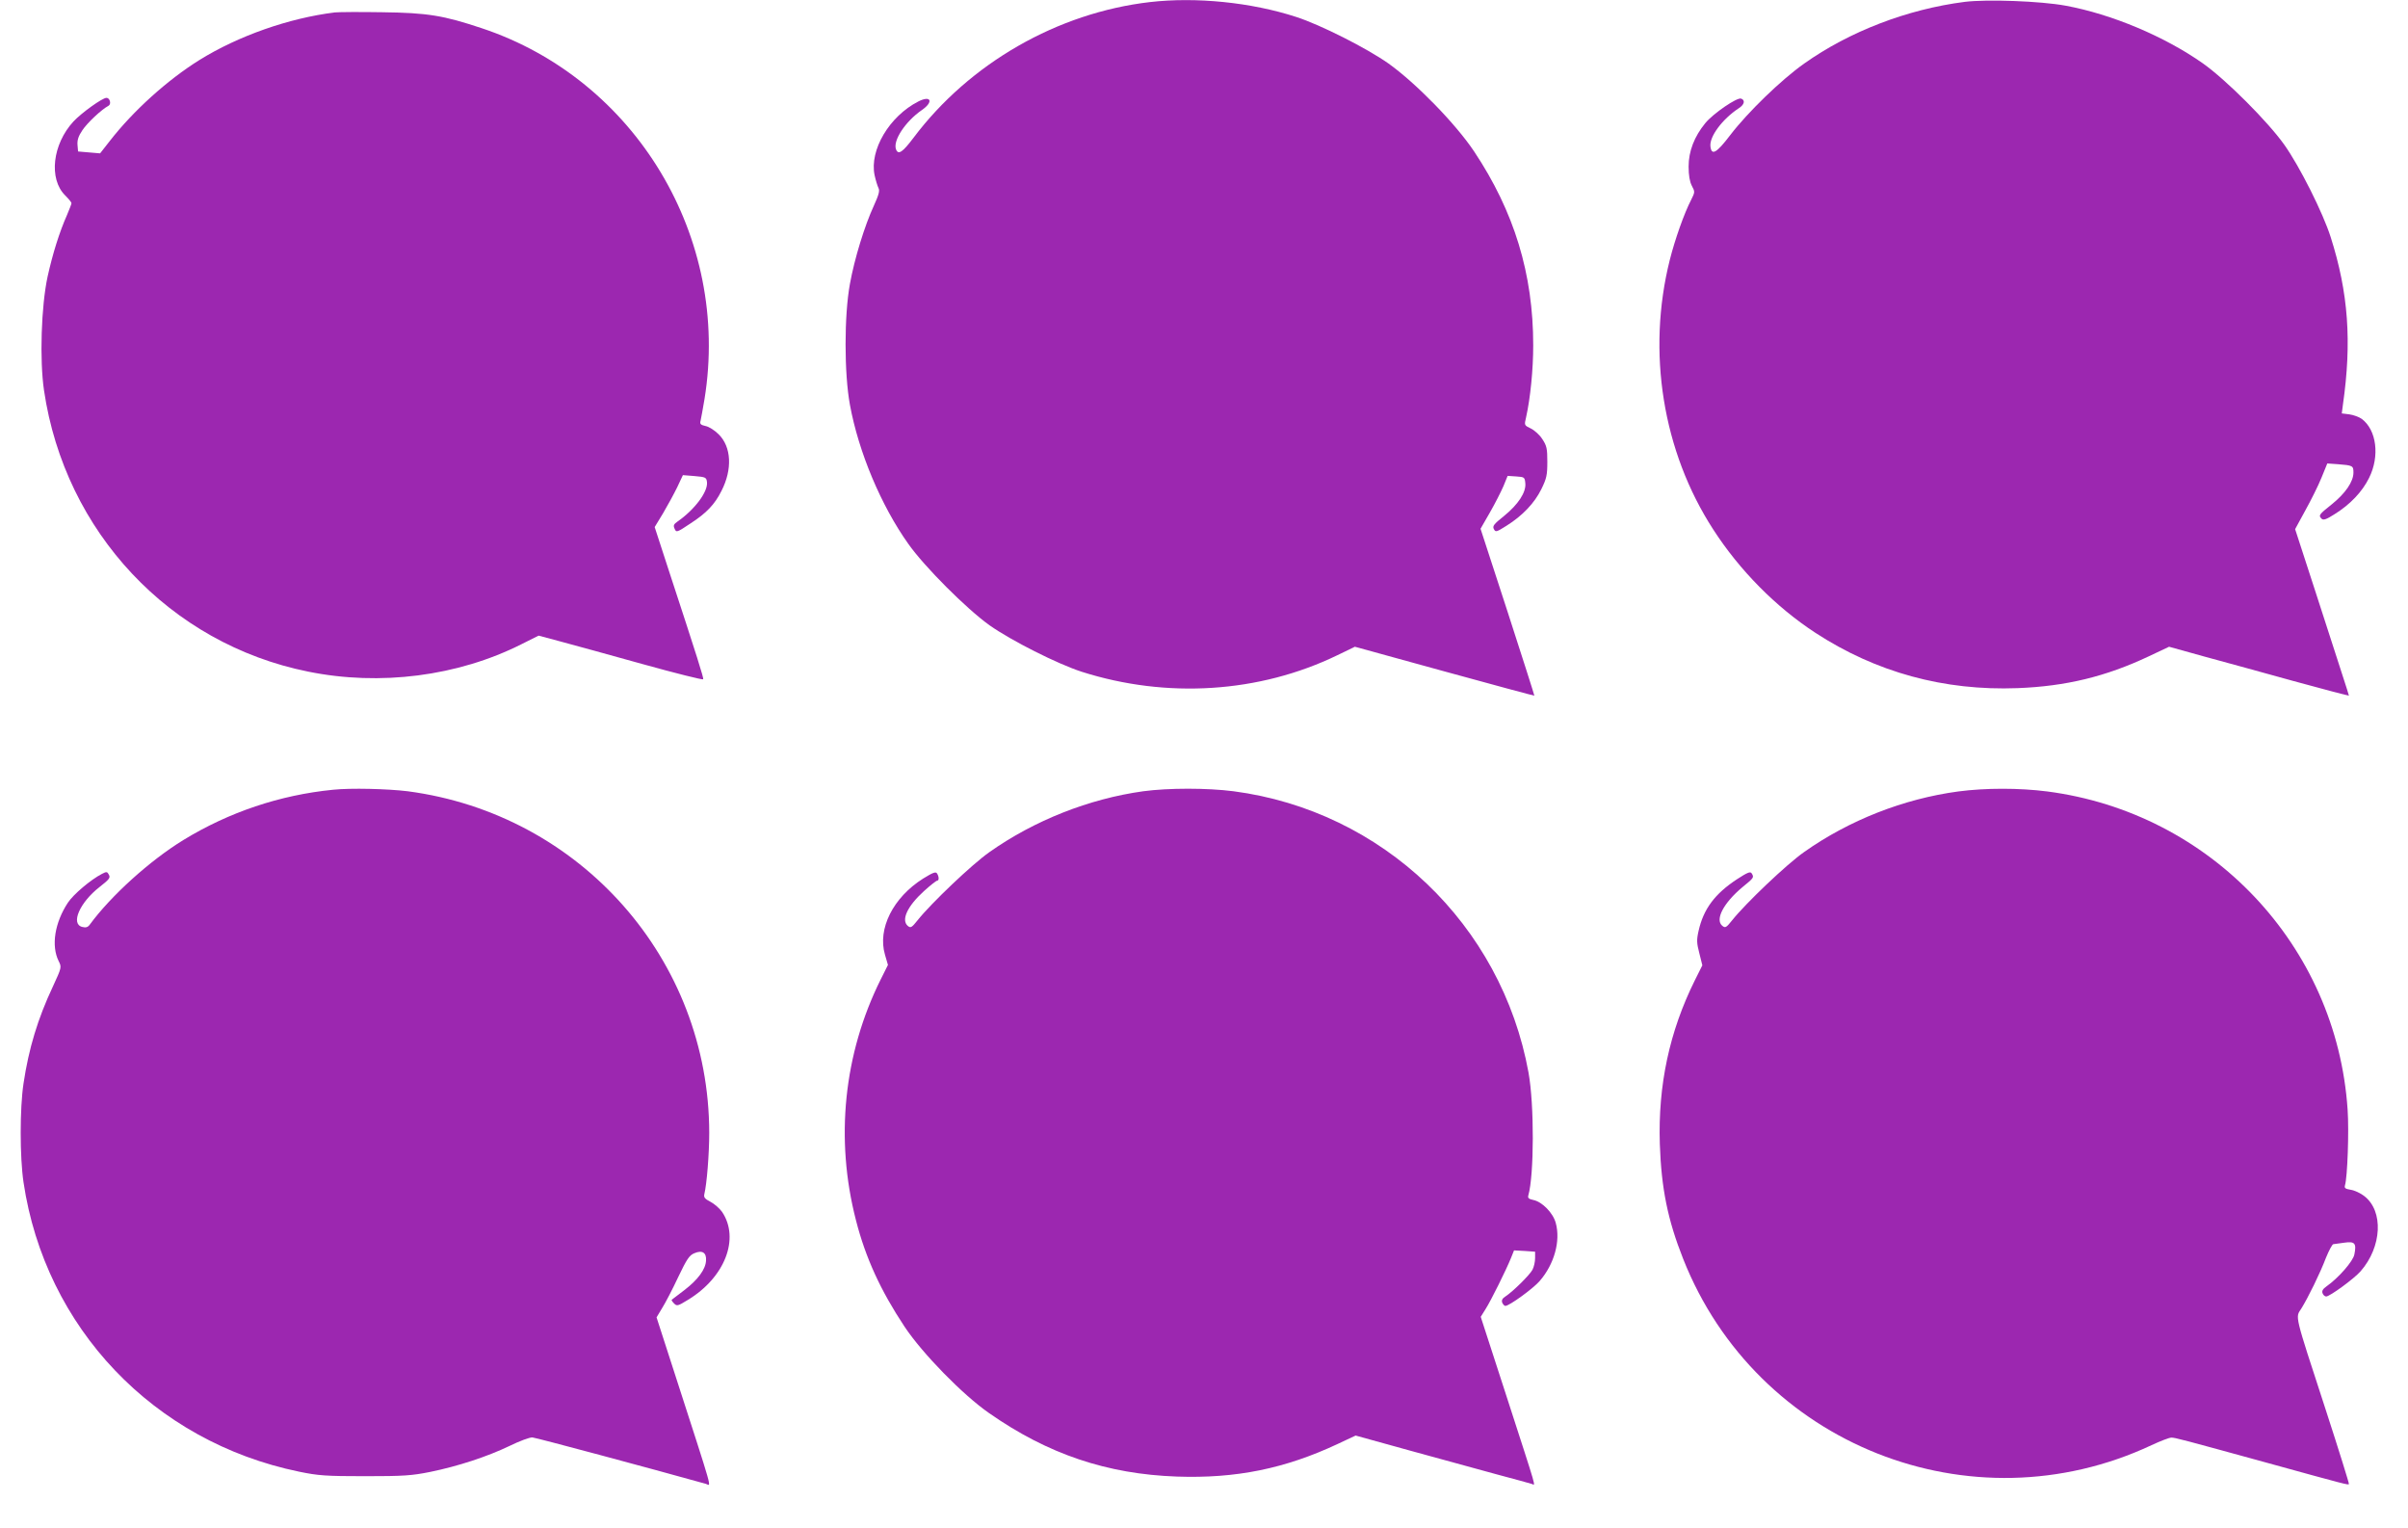
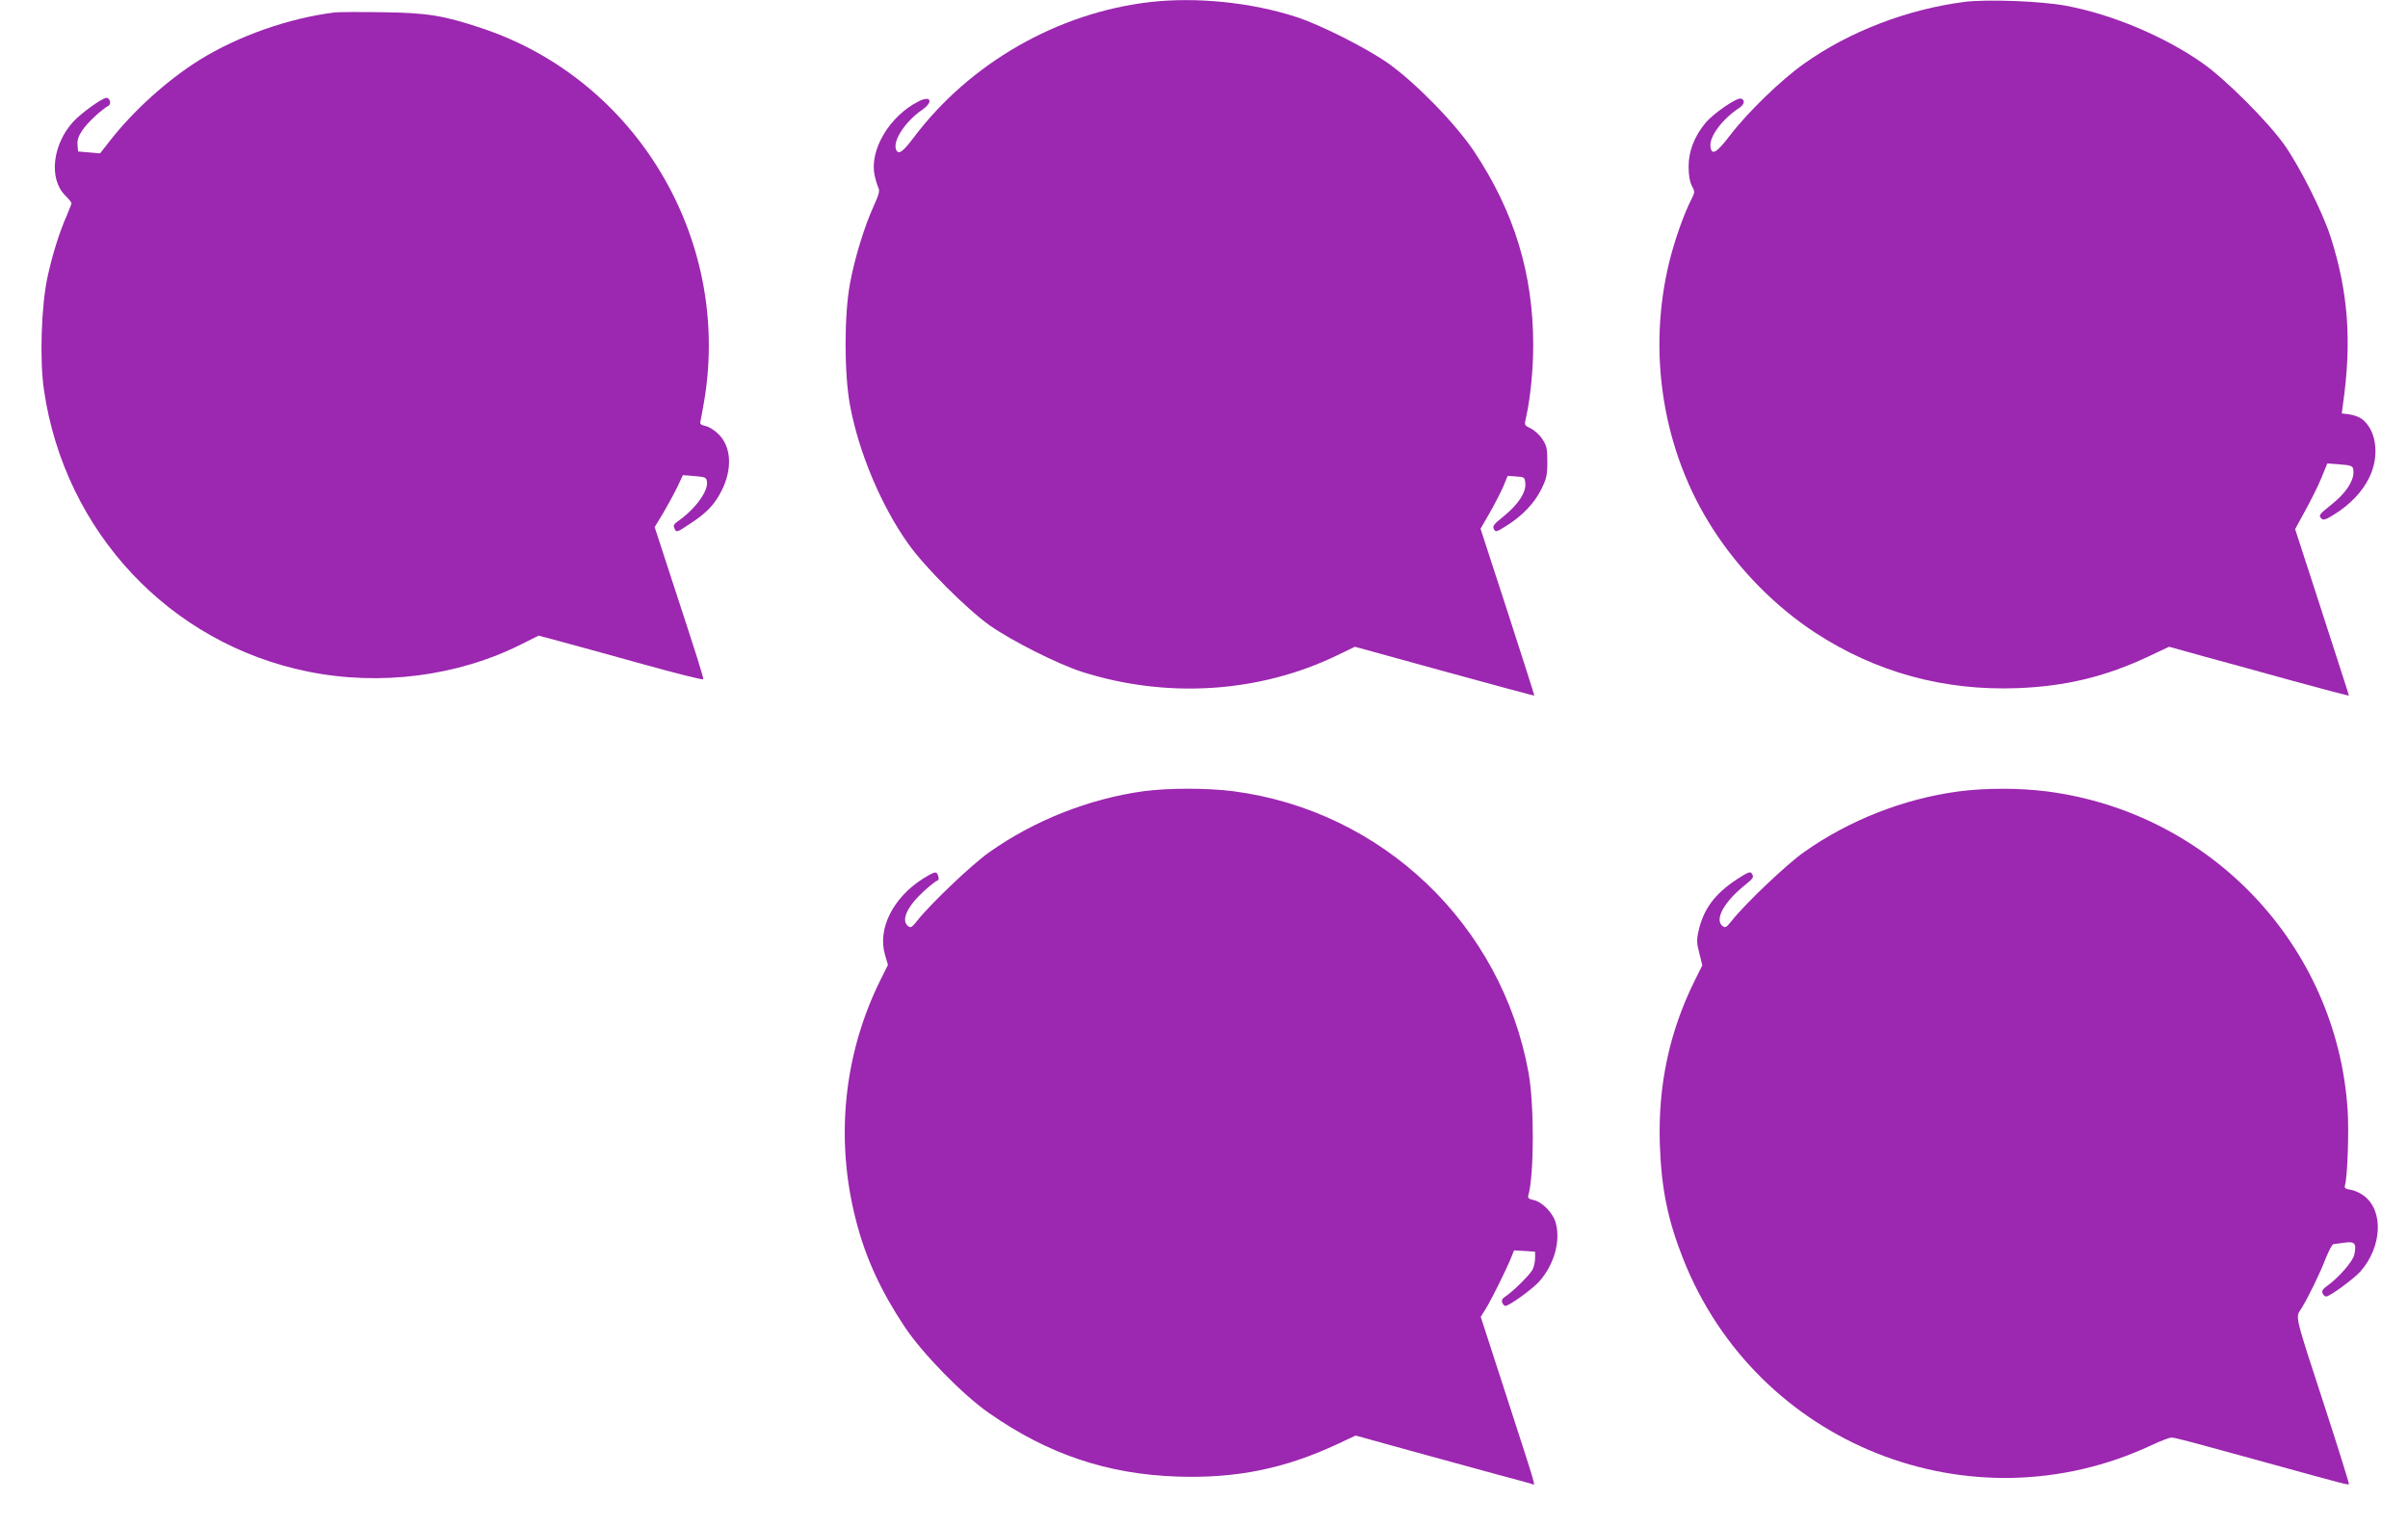
<svg xmlns="http://www.w3.org/2000/svg" version="1.0" width="1280pt" height="812pt" viewBox="0 0 1280 812" preserveAspectRatio="xMidYMid meet">
  <g transform="translate(0,812) scale(0.1,-0.1)" fill="#9c27b0" stroke="none">
    <path d="M6113 8109 c-492 -57 -959 -325 -1257 -721 -58 -77 -81 -93 -93 -62 -18 46 49 148 137 209 64 44 49 80 -18 46 -155 -79 -261 -259 -233 -392 6 -28 16 -59 21 -69 7 -14 1 -36 -24 -91 -50 -108 -104 -284 -128 -417 -31 -168 -31 -476 0 -644 46 -250 165 -534 310 -738 86 -122 309 -345 432 -433 115 -81 360 -205 490 -247 452 -144 944 -113 1359 88 l93 45 476 -131 c262 -72 477 -130 478 -129 1 1 -63 201 -142 445 l-144 442 50 87 c27 47 59 110 72 140 l22 54 46 -3 c43 -3 45 -4 48 -36 5 -48 -38 -113 -113 -174 -54 -43 -63 -54 -54 -70 9 -17 13 -16 67 18 85 53 149 121 185 194 28 57 32 75 32 146 0 70 -3 85 -27 121 -14 22 -42 47 -61 56 -35 17 -35 17 -25 59 23 103 38 254 38 383 0 380 -101 710 -314 1030 -98 147 -310 364 -456 468 -115 81 -360 205 -490 247 -240 78 -533 107 -777 79z" />
    <path d="M10443 8110 c-304 -39 -612 -157 -853 -328 -122 -86 -301 -260 -392 -379 -74 -97 -100 -112 -106 -61 -6 52 63 145 151 203 30 19 35 43 12 51 -21 8 -148 -79 -190 -130 -59 -72 -89 -150 -89 -231 0 -47 6 -81 17 -102 17 -32 17 -34 -3 -74 -38 -73 -87 -213 -114 -320 -123 -490 -38 -1018 231 -1433 140 -217 333 -412 543 -549 322 -210 684 -309 1075 -294 256 10 468 61 697 169 l108 51 187 -52 c104 -28 318 -87 477 -131 160 -44 291 -78 292 -77 0 1 -16 54 -37 117 -20 63 -85 262 -143 442 l-106 326 54 99 c30 54 69 132 86 174 l31 76 57 -4 c78 -6 82 -8 82 -44 0 -49 -43 -111 -115 -169 -69 -55 -72 -59 -54 -77 9 -9 26 -3 68 24 84 52 148 120 184 193 58 116 40 255 -39 314 -14 10 -44 21 -66 24 l-40 5 6 46 c48 335 29 596 -65 891 -41 129 -164 374 -246 490 -87 123 -310 346 -433 433 -203 143 -485 262 -731 307 -130 24 -416 35 -536 20z" />
    <path d="M1780 8054 c-244 -30 -514 -125 -720 -253 -170 -106 -352 -270 -477 -431 l-51 -65 -59 5 -58 5 -3 35 c-2 26 5 47 26 78 25 38 101 110 139 130 16 9 7 42 -11 42 -22 0 -133 -80 -176 -126 -111 -121 -132 -304 -44 -392 19 -19 34 -37 34 -42 0 -4 -11 -32 -24 -63 -40 -90 -76 -205 -103 -327 -34 -157 -43 -443 -19 -605 111 -752 669 -1346 1403 -1494 383 -78 797 -25 1136 146 l90 45 116 -31 c64 -17 260 -71 436 -120 176 -49 321 -85 323 -81 3 7 -28 106 -189 597 l-69 212 45 74 c24 41 58 103 75 138 l30 64 62 -5 c59 -5 63 -7 66 -32 6 -51 -65 -146 -157 -210 -20 -14 -23 -21 -15 -38 9 -21 12 -20 84 28 85 55 129 101 165 173 59 115 53 234 -15 301 -21 21 -52 41 -70 44 -26 6 -31 11 -26 28 3 12 12 64 21 116 139 857 -366 1698 -1184 1970 -204 68 -288 82 -531 85 -118 2 -231 1 -250 -1z" />
-     <path d="M1770 3923 c-282 -28 -553 -119 -795 -267 -178 -109 -385 -296 -498 -450 -10 -14 -21 -17 -40 -12 -63 16 -13 130 92 212 51 40 59 49 50 65 -9 17 -12 18 -37 5 -60 -31 -152 -109 -181 -153 -70 -106 -90 -229 -49 -311 16 -32 16 -33 -31 -135 -80 -170 -128 -328 -156 -515 -20 -132 -20 -391 0 -525 115 -773 692 -1379 1465 -1538 102 -21 142 -24 350 -24 206 0 249 3 348 23 146 30 300 80 421 138 53 26 107 46 121 45 18 -1 626 -164 923 -247 28 -9 44 -65 -167 588 l-96 297 30 50 c17 27 55 100 85 164 46 96 59 116 86 127 42 18 65 3 62 -39 -2 -46 -43 -102 -115 -157 -35 -26 -65 -49 -67 -51 -3 -2 3 -11 12 -20 15 -15 20 -14 72 18 198 119 279 327 183 469 -13 18 -40 42 -61 53 -31 16 -37 24 -33 41 13 53 26 212 26 326 -1 921 -684 1694 -1603 1815 -106 13 -302 18 -397 8z" />
    <path d="M6077 3915 c-288 -40 -579 -155 -817 -323 -93 -65 -311 -273 -382 -362 -31 -39 -37 -43 -52 -31 -37 31 -4 104 85 185 34 31 66 56 71 56 10 0 10 21 -1 38 -7 11 -22 5 -74 -27 -160 -101 -243 -267 -203 -404 l16 -55 -39 -78 c-196 -394 -243 -846 -131 -1279 51 -200 132 -375 258 -565 95 -143 310 -363 450 -460 312 -218 627 -324 998 -337 314 -11 574 42 854 173 l96 45 289 -80 c160 -44 367 -100 460 -126 94 -25 178 -48 187 -51 21 -6 35 -57 -135 469 l-136 419 25 40 c29 45 111 211 136 273 l16 40 56 -3 56 -4 0 -34 c0 -19 -6 -47 -14 -62 -15 -28 -104 -116 -144 -142 -16 -10 -21 -20 -17 -32 4 -10 12 -18 17 -18 21 0 149 93 183 133 77 89 111 212 85 307 -14 54 -73 114 -120 123 -24 5 -30 11 -26 24 31 109 32 482 1 653 -143 787 -776 1391 -1568 1495 -141 18 -345 18 -480 0z" />
    <path d="M10410 3914 c-291 -39 -581 -153 -820 -322 -93 -65 -311 -273 -382 -362 -32 -40 -37 -43 -53 -30 -40 33 7 122 108 206 60 49 62 51 48 73 -7 11 -23 4 -77 -31 -119 -78 -179 -159 -205 -275 -11 -48 -10 -65 4 -119 l16 -64 -40 -80 c-135 -272 -196 -557 -186 -870 8 -236 42 -403 124 -610 390 -987 1529 -1440 2490 -990 47 22 94 40 105 40 21 0 54 -9 513 -135 424 -117 426 -117 431 -112 2 2 -54 182 -125 400 -168 515 -160 483 -128 533 36 58 100 188 131 270 16 39 33 71 39 72 7 1 33 4 59 8 55 8 65 -3 53 -62 -6 -36 -85 -126 -148 -170 -20 -14 -26 -25 -21 -37 3 -9 12 -17 19 -17 19 0 148 94 183 134 114 130 123 321 19 400 -19 15 -51 30 -71 33 -30 5 -35 9 -31 24 13 41 22 287 14 402 -58 871 -726 1578 -1597 1691 -148 19 -328 19 -472 0z" />
  </g>
</svg>